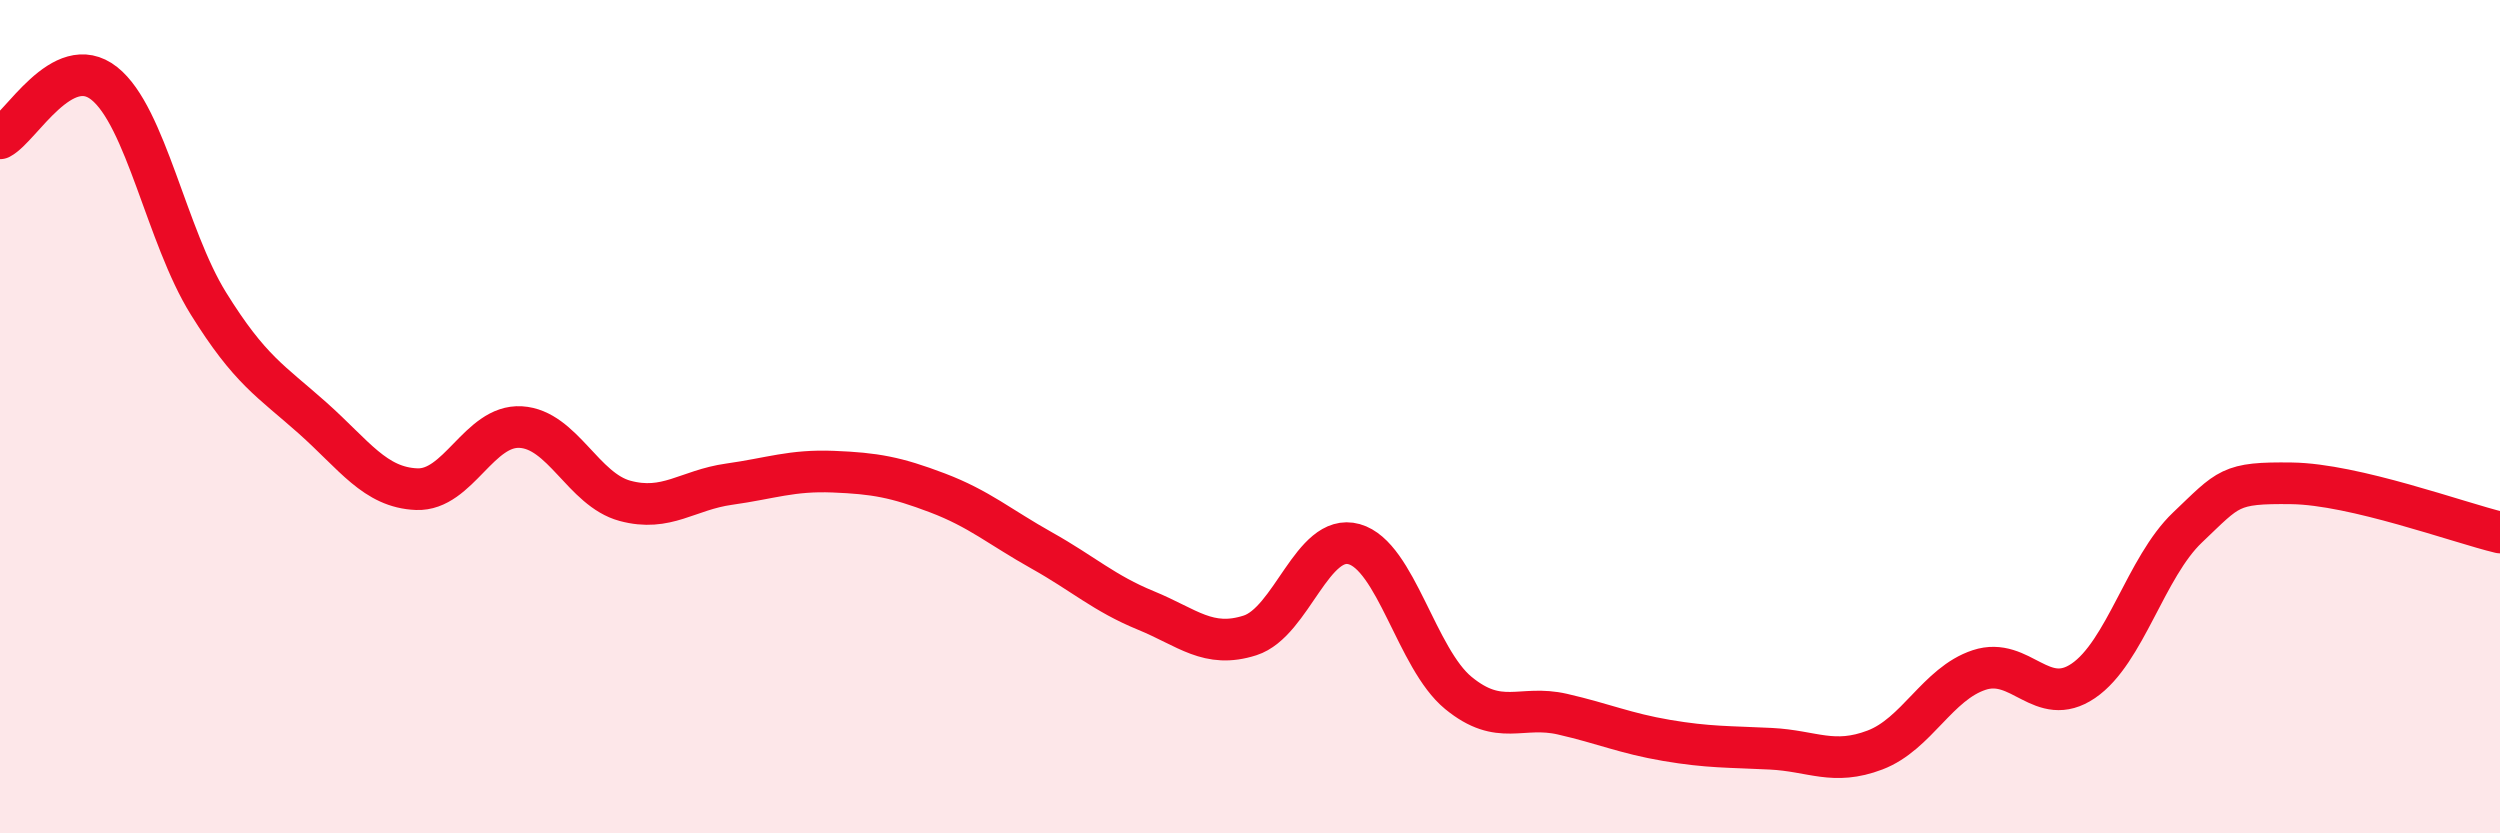
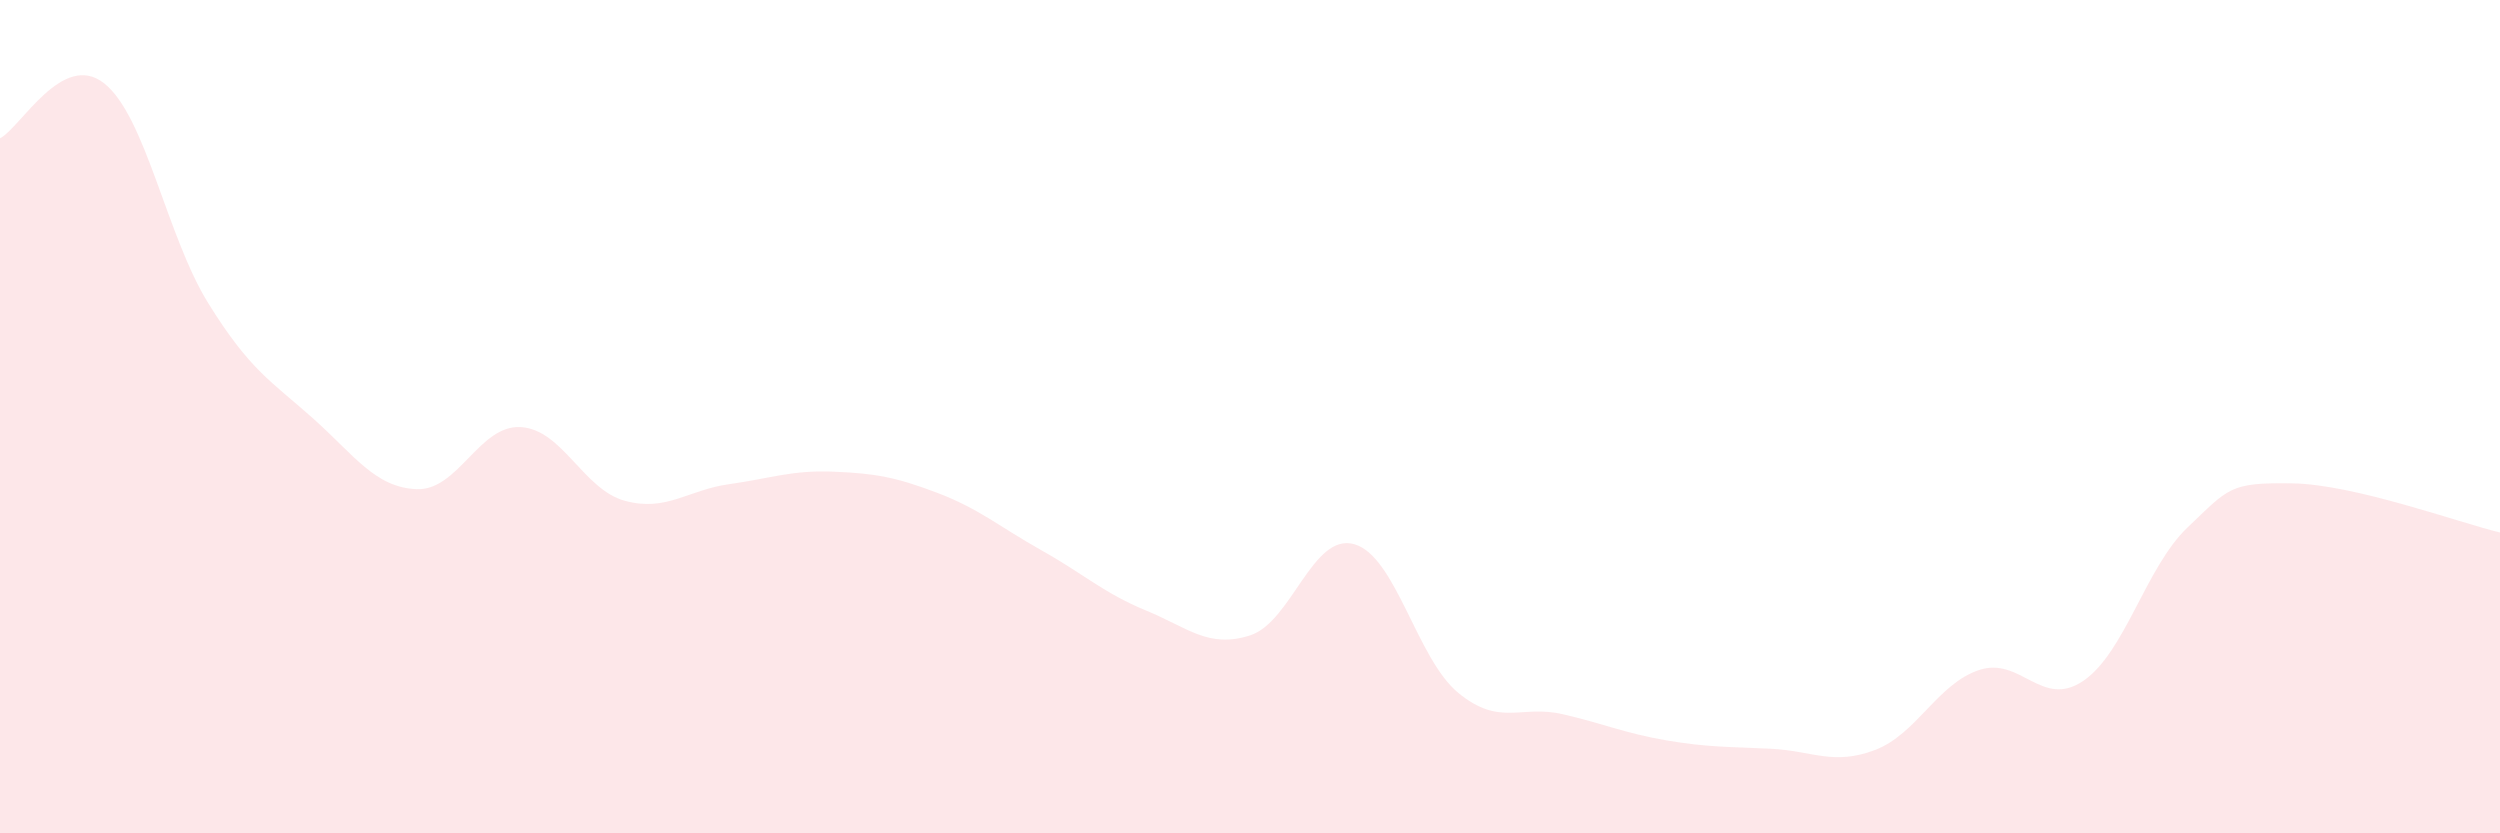
<svg xmlns="http://www.w3.org/2000/svg" width="60" height="20" viewBox="0 0 60 20">
  <path d="M 0,3.32 C 0.5,3.06 1.5,1.21 2.5,2 C 3.5,2.79 4,5.67 5,7.28 C 6,8.89 6.5,9.14 7.5,10.03 C 8.5,10.92 9,11.7 10,11.74 C 11,11.78 11.5,10.19 12.5,10.25 C 13.5,10.31 14,11.75 15,12.02 C 16,12.29 16.5,11.76 17.5,11.62 C 18.5,11.48 19,11.28 20,11.32 C 21,11.36 21.5,11.45 22.5,11.83 C 23.5,12.21 24,12.65 25,13.21 C 26,13.77 26.5,14.24 27.5,14.65 C 28.5,15.06 29,15.57 30,15.25 C 31,14.93 31.5,12.78 32.5,13.06 C 33.5,13.34 34,15.81 35,16.63 C 36,17.45 36.5,16.91 37.5,17.14 C 38.5,17.37 39,17.6 40,17.77 C 41,17.94 41.5,17.92 42.5,17.97 C 43.5,18.02 44,18.38 45,18 C 46,17.62 46.5,16.41 47.5,16.08 C 48.5,15.75 49,17.02 50,16.34 C 51,15.66 51.5,13.61 52.5,12.66 C 53.5,11.71 53.5,11.58 55,11.6 C 56.5,11.62 59,12.54 60,12.78L60 20L0 20Z" fill="#EB0A25" opacity="0.1" stroke-linecap="round" stroke-linejoin="round" />
-   <path d="M 0,3.32 C 0.5,3.06 1.5,1.21 2.5,2 C 3.5,2.79 4,5.67 5,7.28 C 6,8.89 6.5,9.14 7.5,10.03 C 8.5,10.92 9,11.7 10,11.74 C 11,11.78 11.5,10.19 12.5,10.25 C 13.5,10.31 14,11.75 15,12.02 C 16,12.29 16.5,11.76 17.5,11.62 C 18.5,11.48 19,11.28 20,11.32 C 21,11.36 21.5,11.45 22.5,11.83 C 23.5,12.21 24,12.65 25,13.21 C 26,13.77 26.5,14.24 27.5,14.65 C 28.5,15.06 29,15.57 30,15.25 C 31,14.93 31.5,12.78 32.5,13.06 C 33.5,13.34 34,15.81 35,16.63 C 36,17.45 36.5,16.91 37.5,17.14 C 38.5,17.37 39,17.6 40,17.77 C 41,17.94 41.5,17.92 42.5,17.97 C 43.5,18.02 44,18.38 45,18 C 46,17.62 46.5,16.41 47.5,16.08 C 48.5,15.75 49,17.02 50,16.34 C 51,15.66 51.5,13.61 52.5,12.66 C 53.5,11.71 53.5,11.58 55,11.6 C 56.5,11.62 59,12.54 60,12.78" stroke="#EB0A25" stroke-width="1" fill="none" stroke-linecap="round" stroke-linejoin="round" />
</svg>